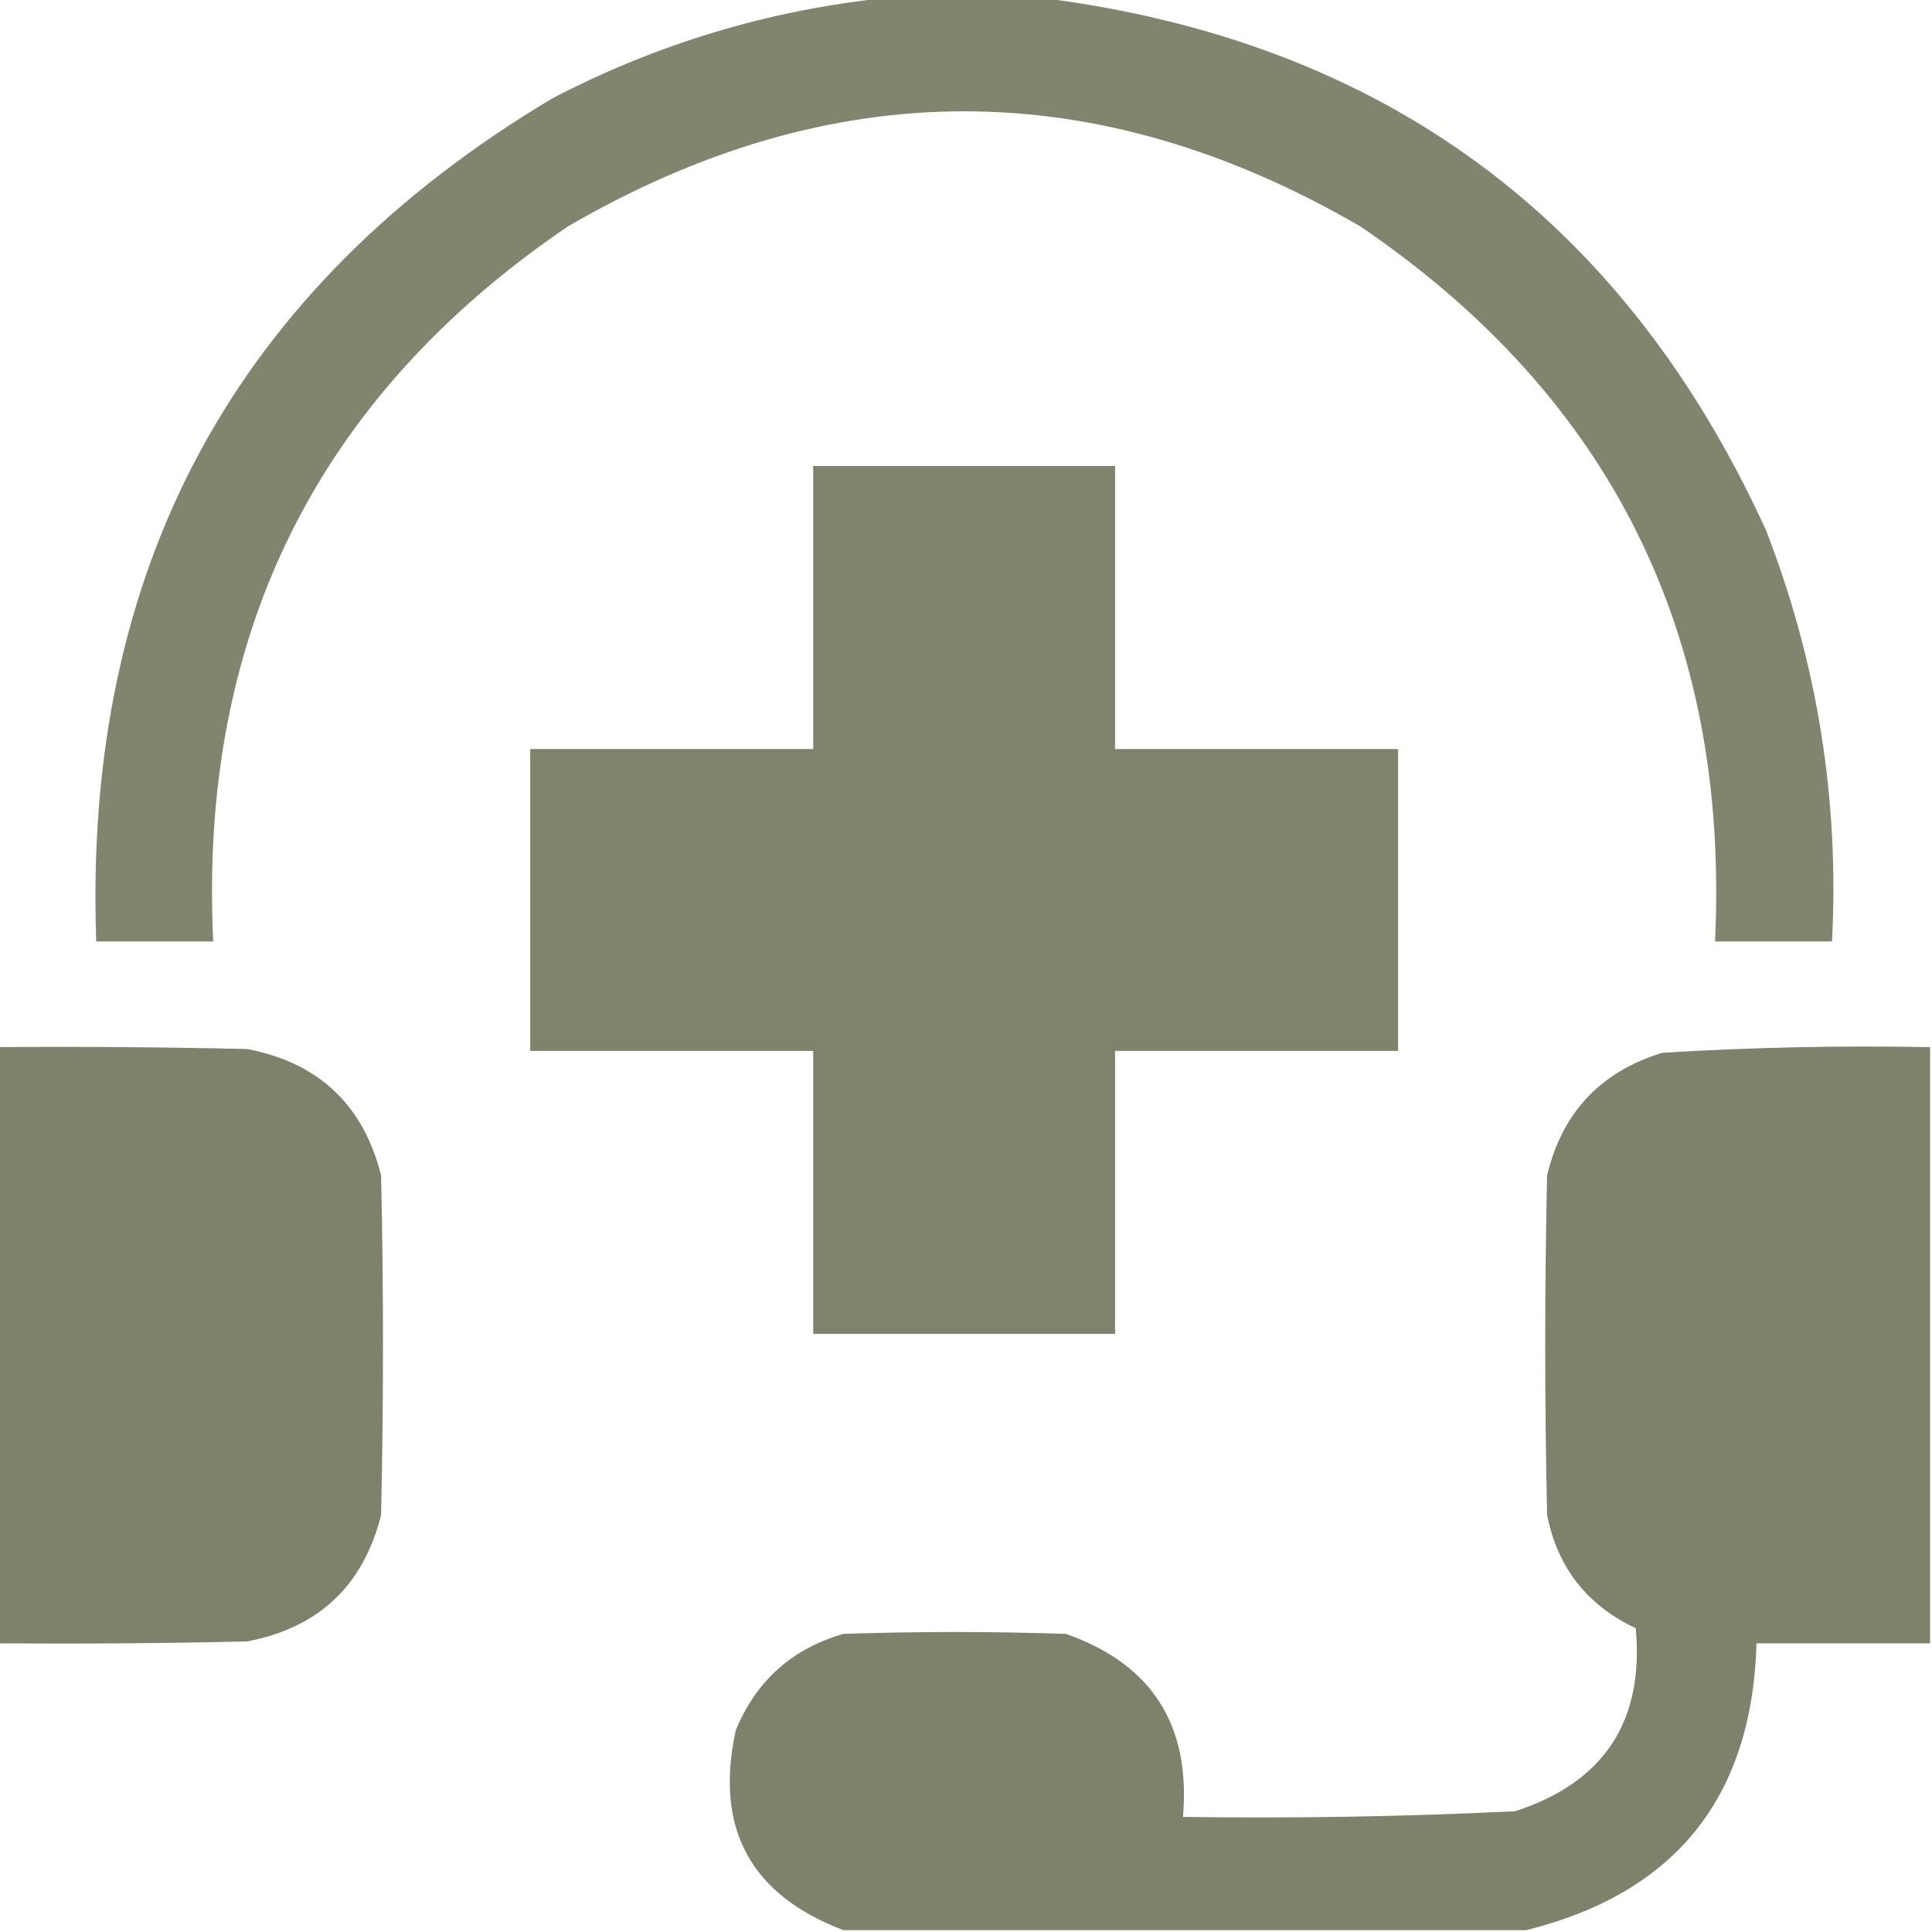
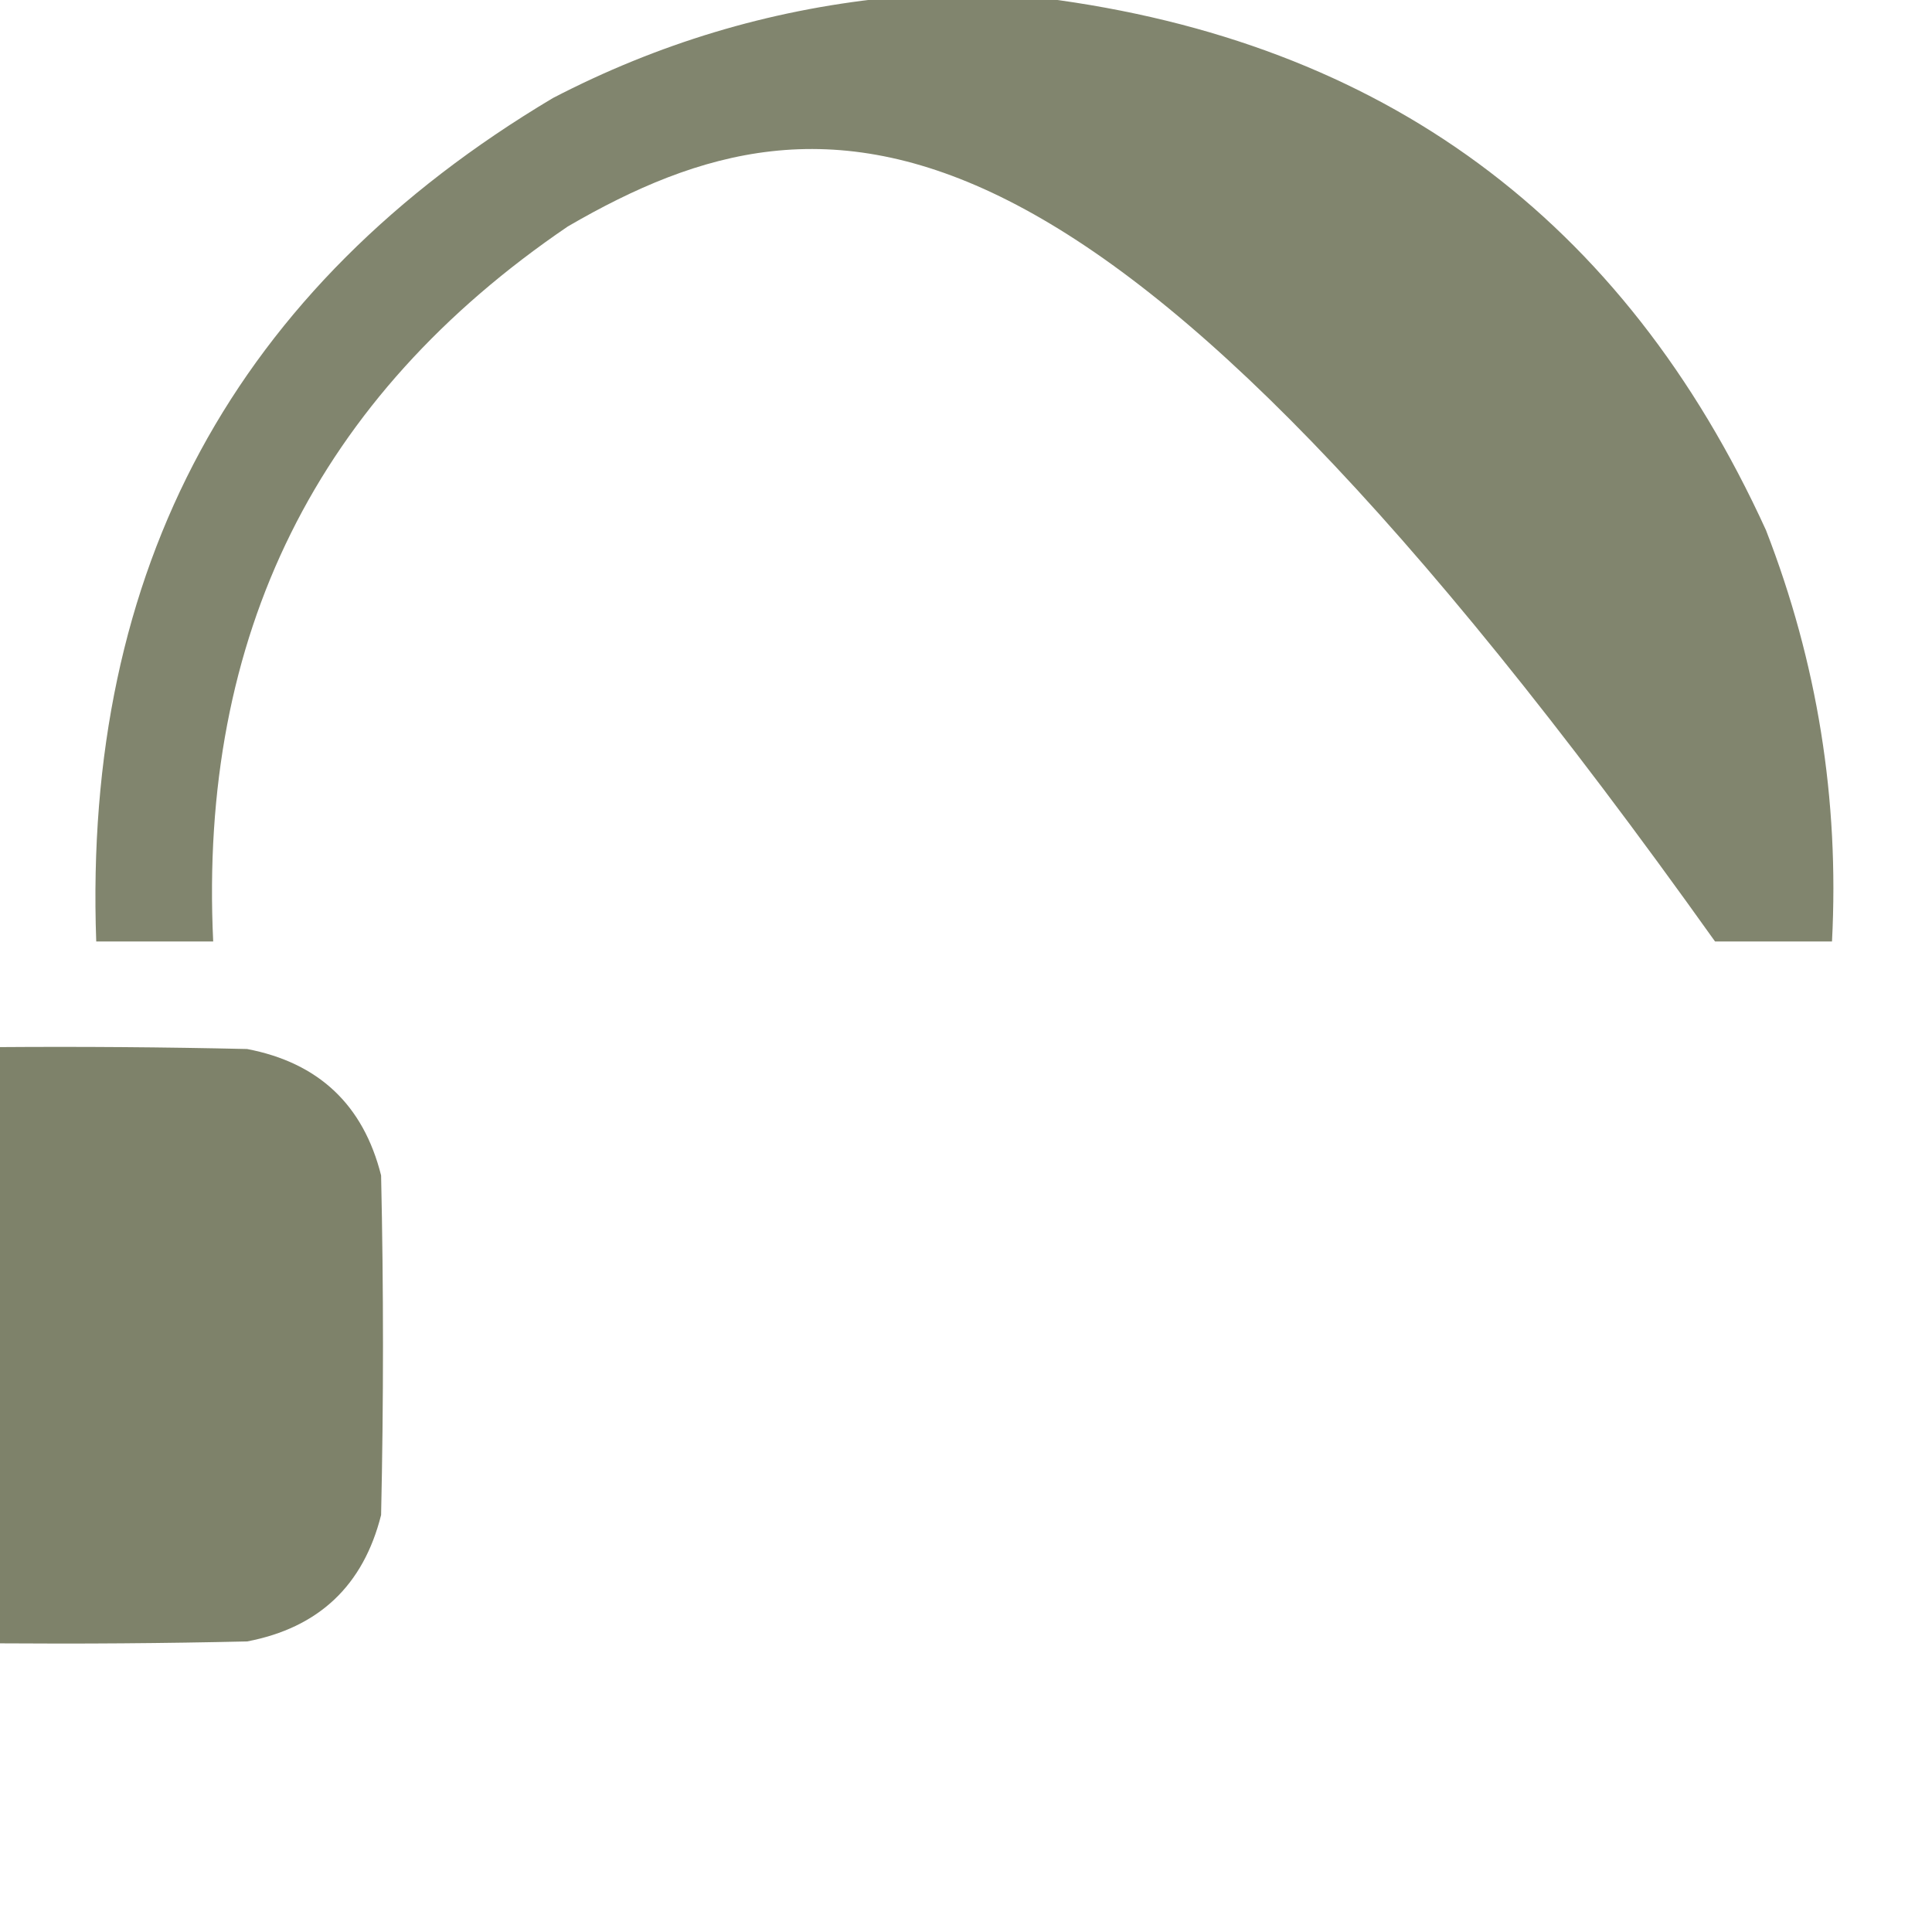
<svg xmlns="http://www.w3.org/2000/svg" width="63" height="63" viewBox="0 0 63 63" fill="none">
  <g clip-path="url(#clip0_455_1860)">
-     <path opacity="0.961" fill-rule="evenodd" clip-rule="evenodd" d="M28.854 -0.062C30.577 -0.062 32.3 -0.062 34.022 -0.062C45.095 1.352 52.95 7.135 57.586 17.288C59.262 21.602 59.98 26.072 59.739 30.7C58.468 30.7 57.196 30.7 55.925 30.7C56.4 20.721 52.545 12.948 44.358 7.383C35.745 2.379 27.132 2.379 18.518 7.383C10.332 12.948 6.477 20.721 6.952 30.7C5.681 30.7 4.409 30.7 3.138 30.7C2.703 18.543 7.665 9.376 18.026 3.199C21.443 1.423 25.053 0.336 28.854 -0.062Z" fill="#7D8169" />
-     <path opacity="0.978" fill-rule="evenodd" clip-rule="evenodd" d="M26.518 15.196C29.799 15.196 33.08 15.196 36.361 15.196C36.361 18.273 36.361 21.349 36.361 24.425C39.438 24.425 42.514 24.425 45.59 24.425C45.59 27.706 45.59 30.987 45.59 34.269C42.514 34.269 39.438 34.269 36.361 34.269C36.361 37.345 36.361 40.421 36.361 43.497C33.08 43.497 29.799 43.497 26.518 43.497C26.518 40.421 26.518 37.345 26.518 34.269C23.441 34.269 20.365 34.269 17.289 34.269C17.289 30.987 17.289 27.706 17.289 24.425C20.365 24.425 23.441 24.425 26.518 24.425C26.518 21.349 26.518 18.273 26.518 15.196Z" fill="#7D8169" />
+     <path opacity="0.961" fill-rule="evenodd" clip-rule="evenodd" d="M28.854 -0.062C30.577 -0.062 32.3 -0.062 34.022 -0.062C45.095 1.352 52.95 7.135 57.586 17.288C59.262 21.602 59.98 26.072 59.739 30.7C58.468 30.7 57.196 30.7 55.925 30.7C35.745 2.379 27.132 2.379 18.518 7.383C10.332 12.948 6.477 20.721 6.952 30.7C5.681 30.7 4.409 30.7 3.138 30.7C2.703 18.543 7.665 9.376 18.026 3.199C21.443 1.423 25.053 0.336 28.854 -0.062Z" fill="#7D8169" />
    <path opacity="0.99" fill-rule="evenodd" clip-rule="evenodd" d="M-0.062 34.145C2.645 34.125 5.352 34.145 8.059 34.207C10.393 34.655 11.849 36.029 12.427 38.329C12.509 42.02 12.509 45.712 12.427 49.403C11.848 51.705 10.392 53.079 8.059 53.525C5.352 53.587 2.645 53.607 -0.062 53.587C-0.062 47.106 -0.062 40.626 -0.062 34.145Z" fill="#7D8169" />
-     <path opacity="0.988" fill-rule="evenodd" clip-rule="evenodd" d="M62.938 34.146C62.938 40.626 62.938 47.106 62.938 53.587C61.051 53.587 59.164 53.587 57.278 53.587C57.134 58.61 54.632 61.727 49.772 62.939C42.348 62.939 34.924 62.939 27.5 62.939C24.462 61.785 23.293 59.611 23.994 56.417C24.657 54.81 25.826 53.764 27.5 53.279C29.92 53.197 32.34 53.197 34.76 53.279C37.561 54.263 38.833 56.252 38.575 59.247C42.187 59.299 45.797 59.238 49.403 59.063C52.303 58.123 53.616 56.134 53.34 53.095C51.754 52.35 50.79 51.119 50.449 49.403C50.367 45.712 50.367 42.021 50.449 38.329C50.936 36.283 52.187 34.95 54.202 34.33C57.108 34.152 60.02 34.09 62.938 34.146Z" fill="#7D8169" />
  </g>
  <defs>
    <clipPath id="clip0_455_1860">
      <rect width="63" height="63" fill="white" />
    </clipPath>
  </defs>
</svg>